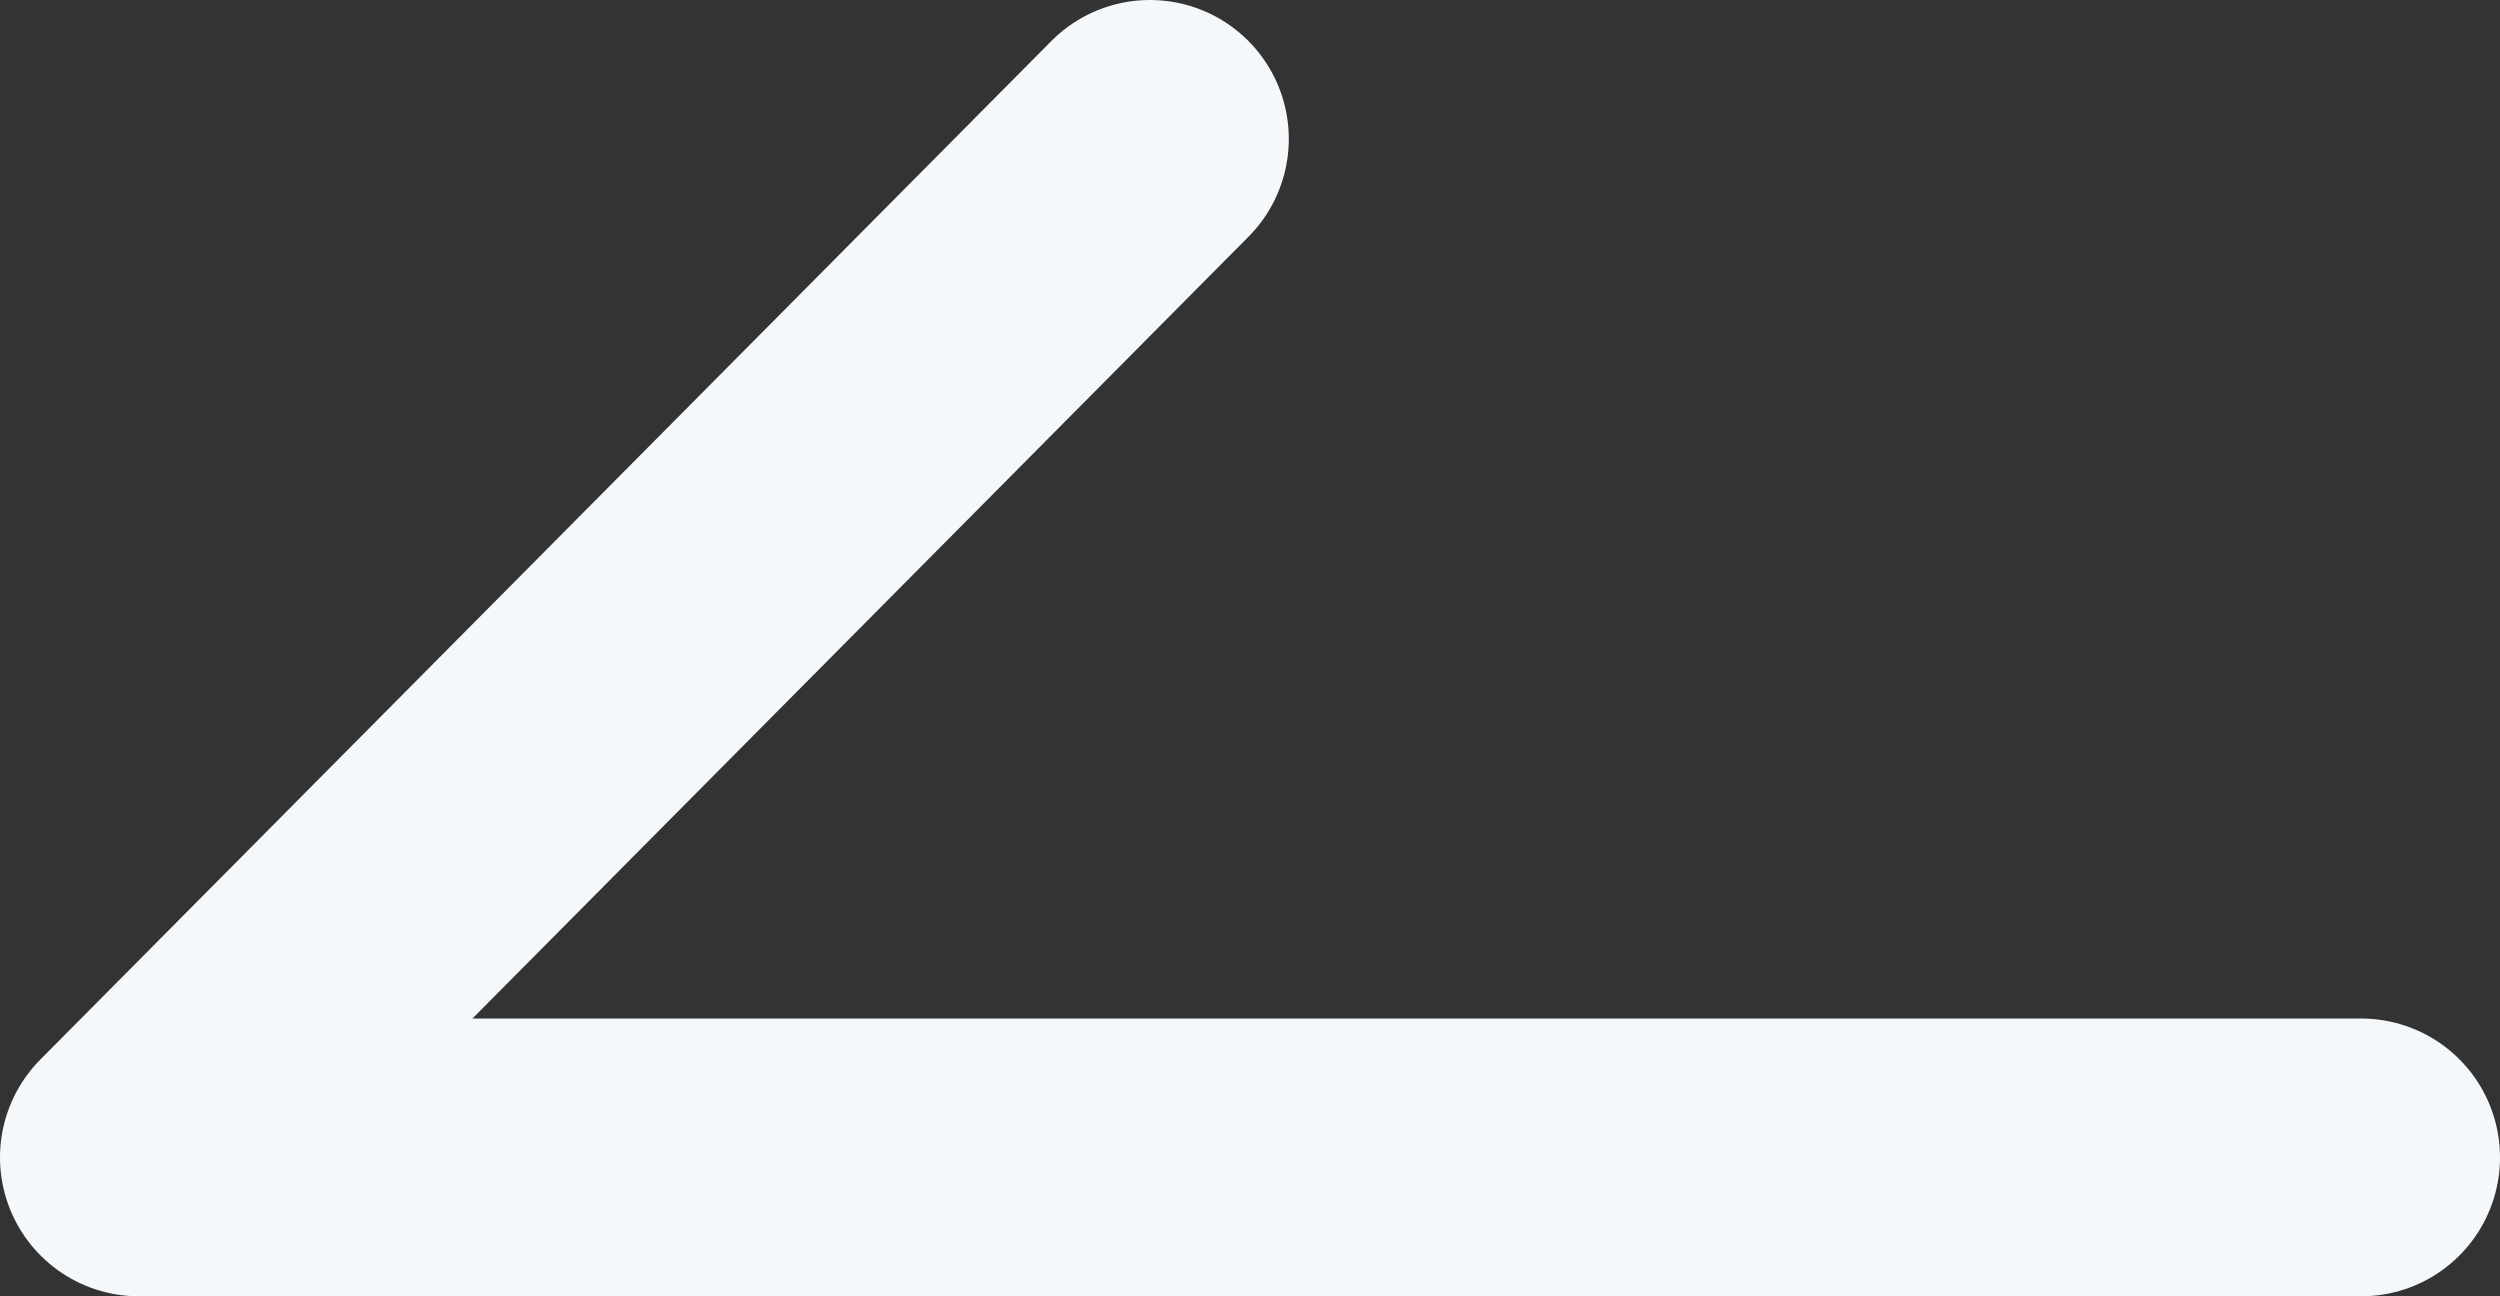
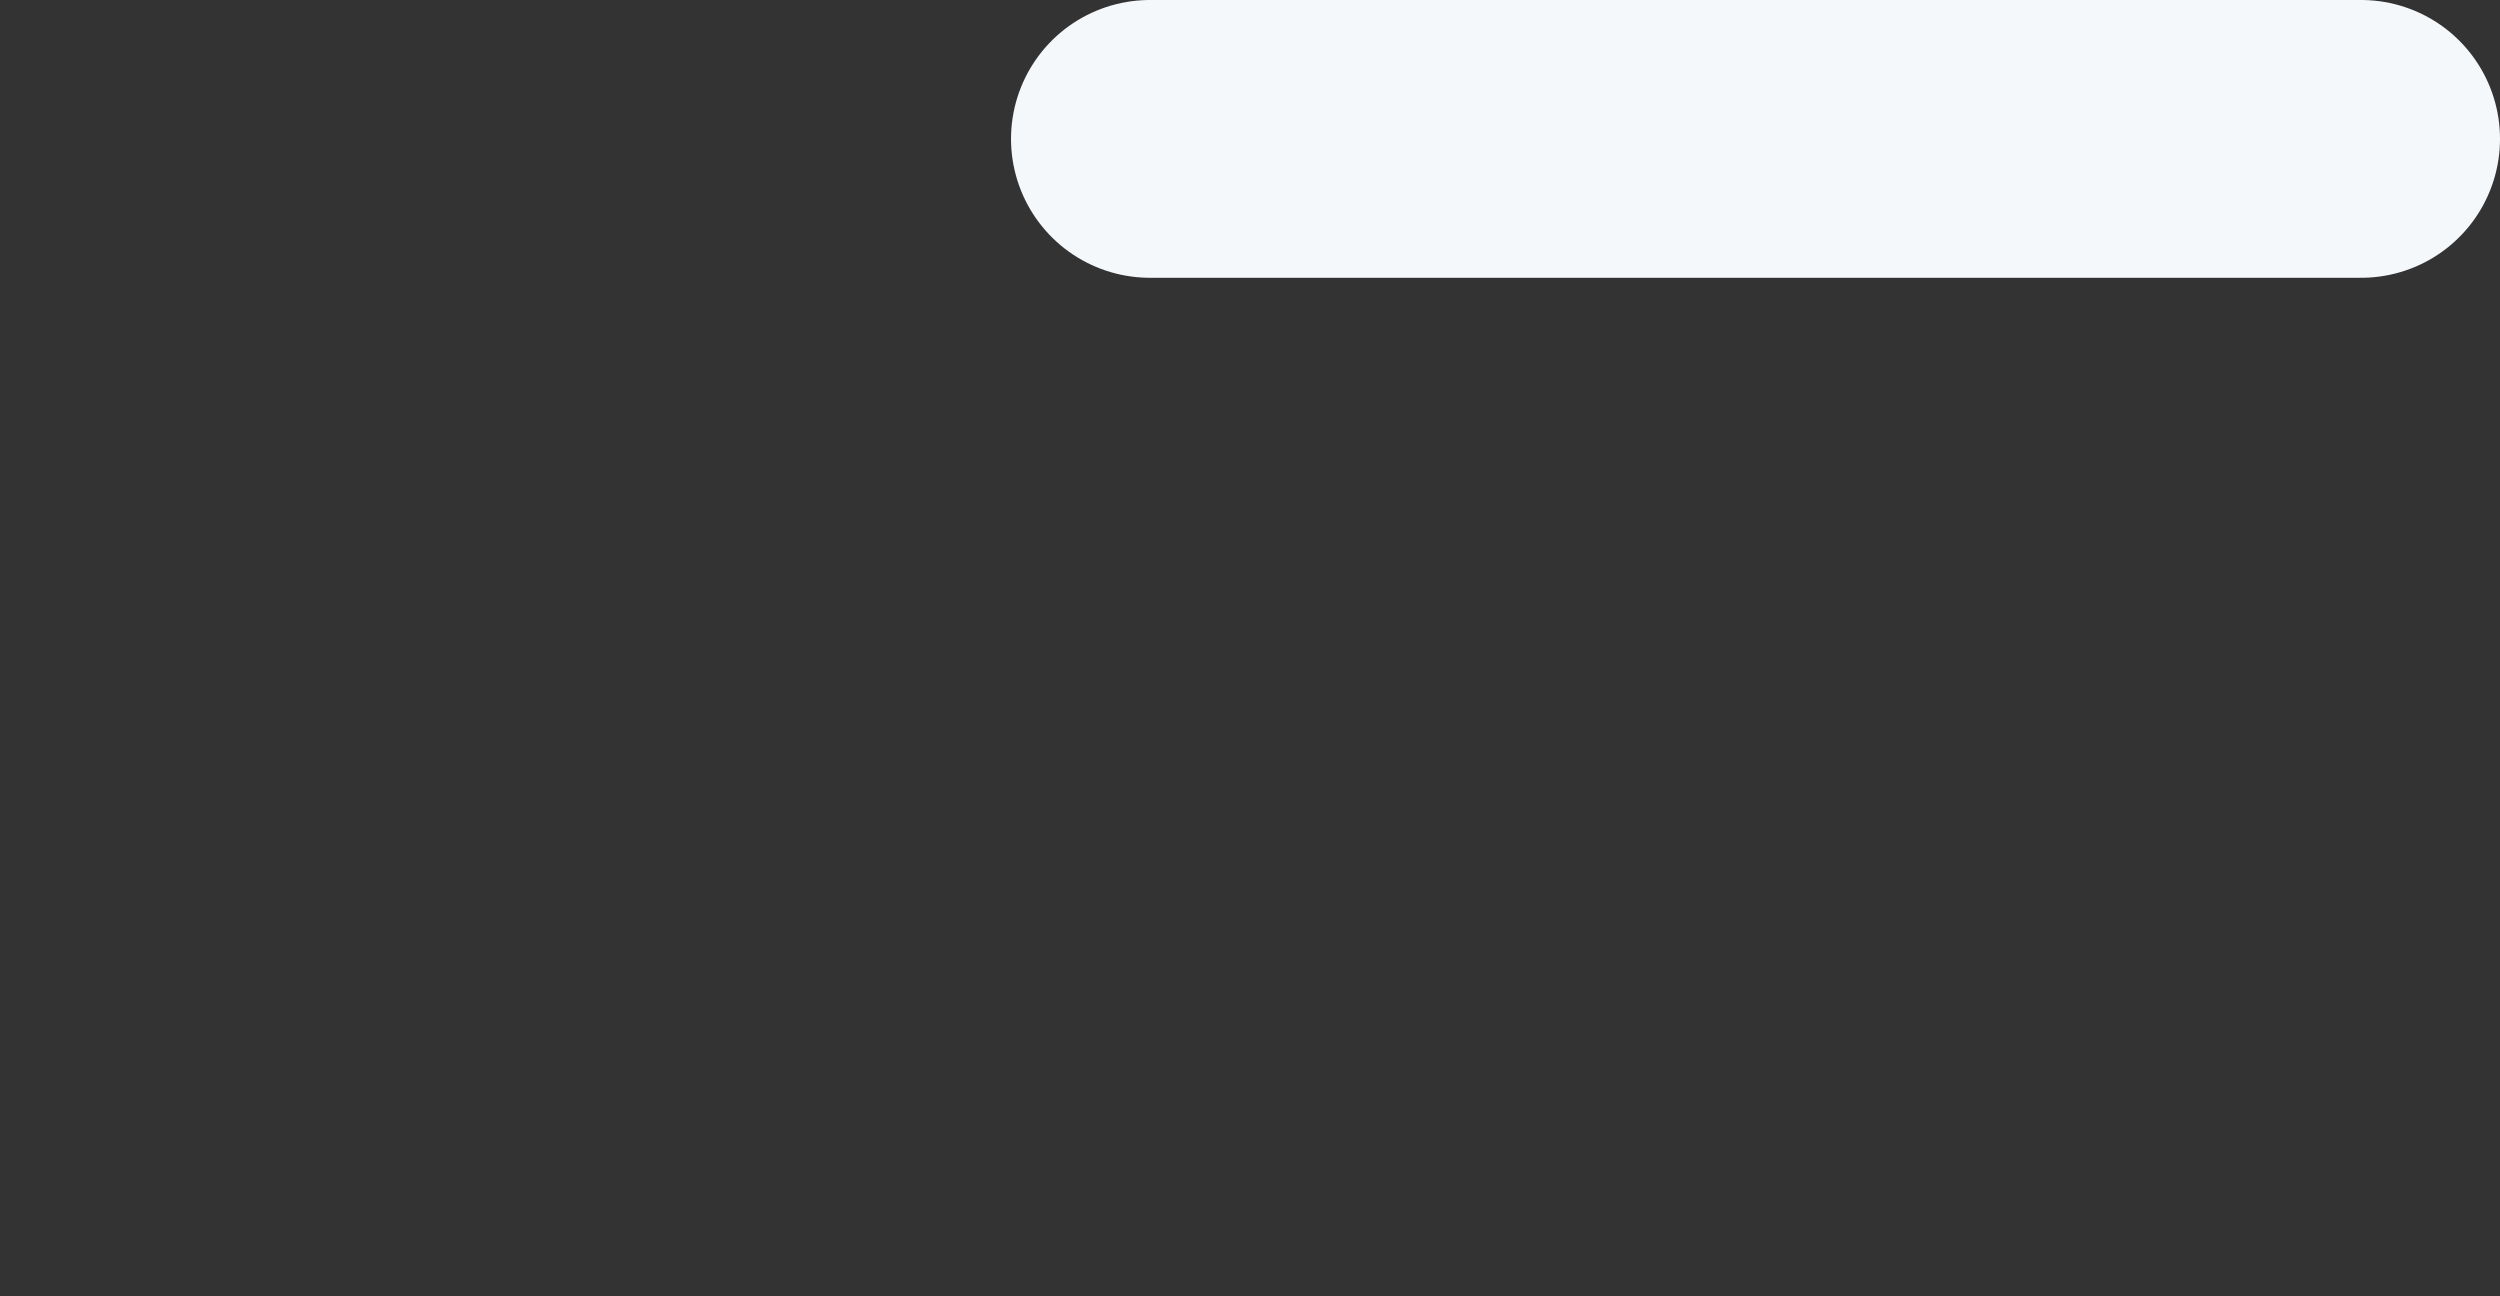
<svg xmlns="http://www.w3.org/2000/svg" width="27" height="14" viewBox="0 0 27 14" fill="none">
  <rect x="0" y="0" width="27" height="14" fill="#333333" stroke="none" />
-   <path d="M12.419 1.5L1.5 12.5H25.5" stroke="#F5F8FB" stroke-width="3" stroke-linecap="round" stroke-linejoin="round" />
+   <path d="M12.419 1.5H25.5" stroke="#F5F8FB" stroke-width="3" stroke-linecap="round" stroke-linejoin="round" />
</svg>